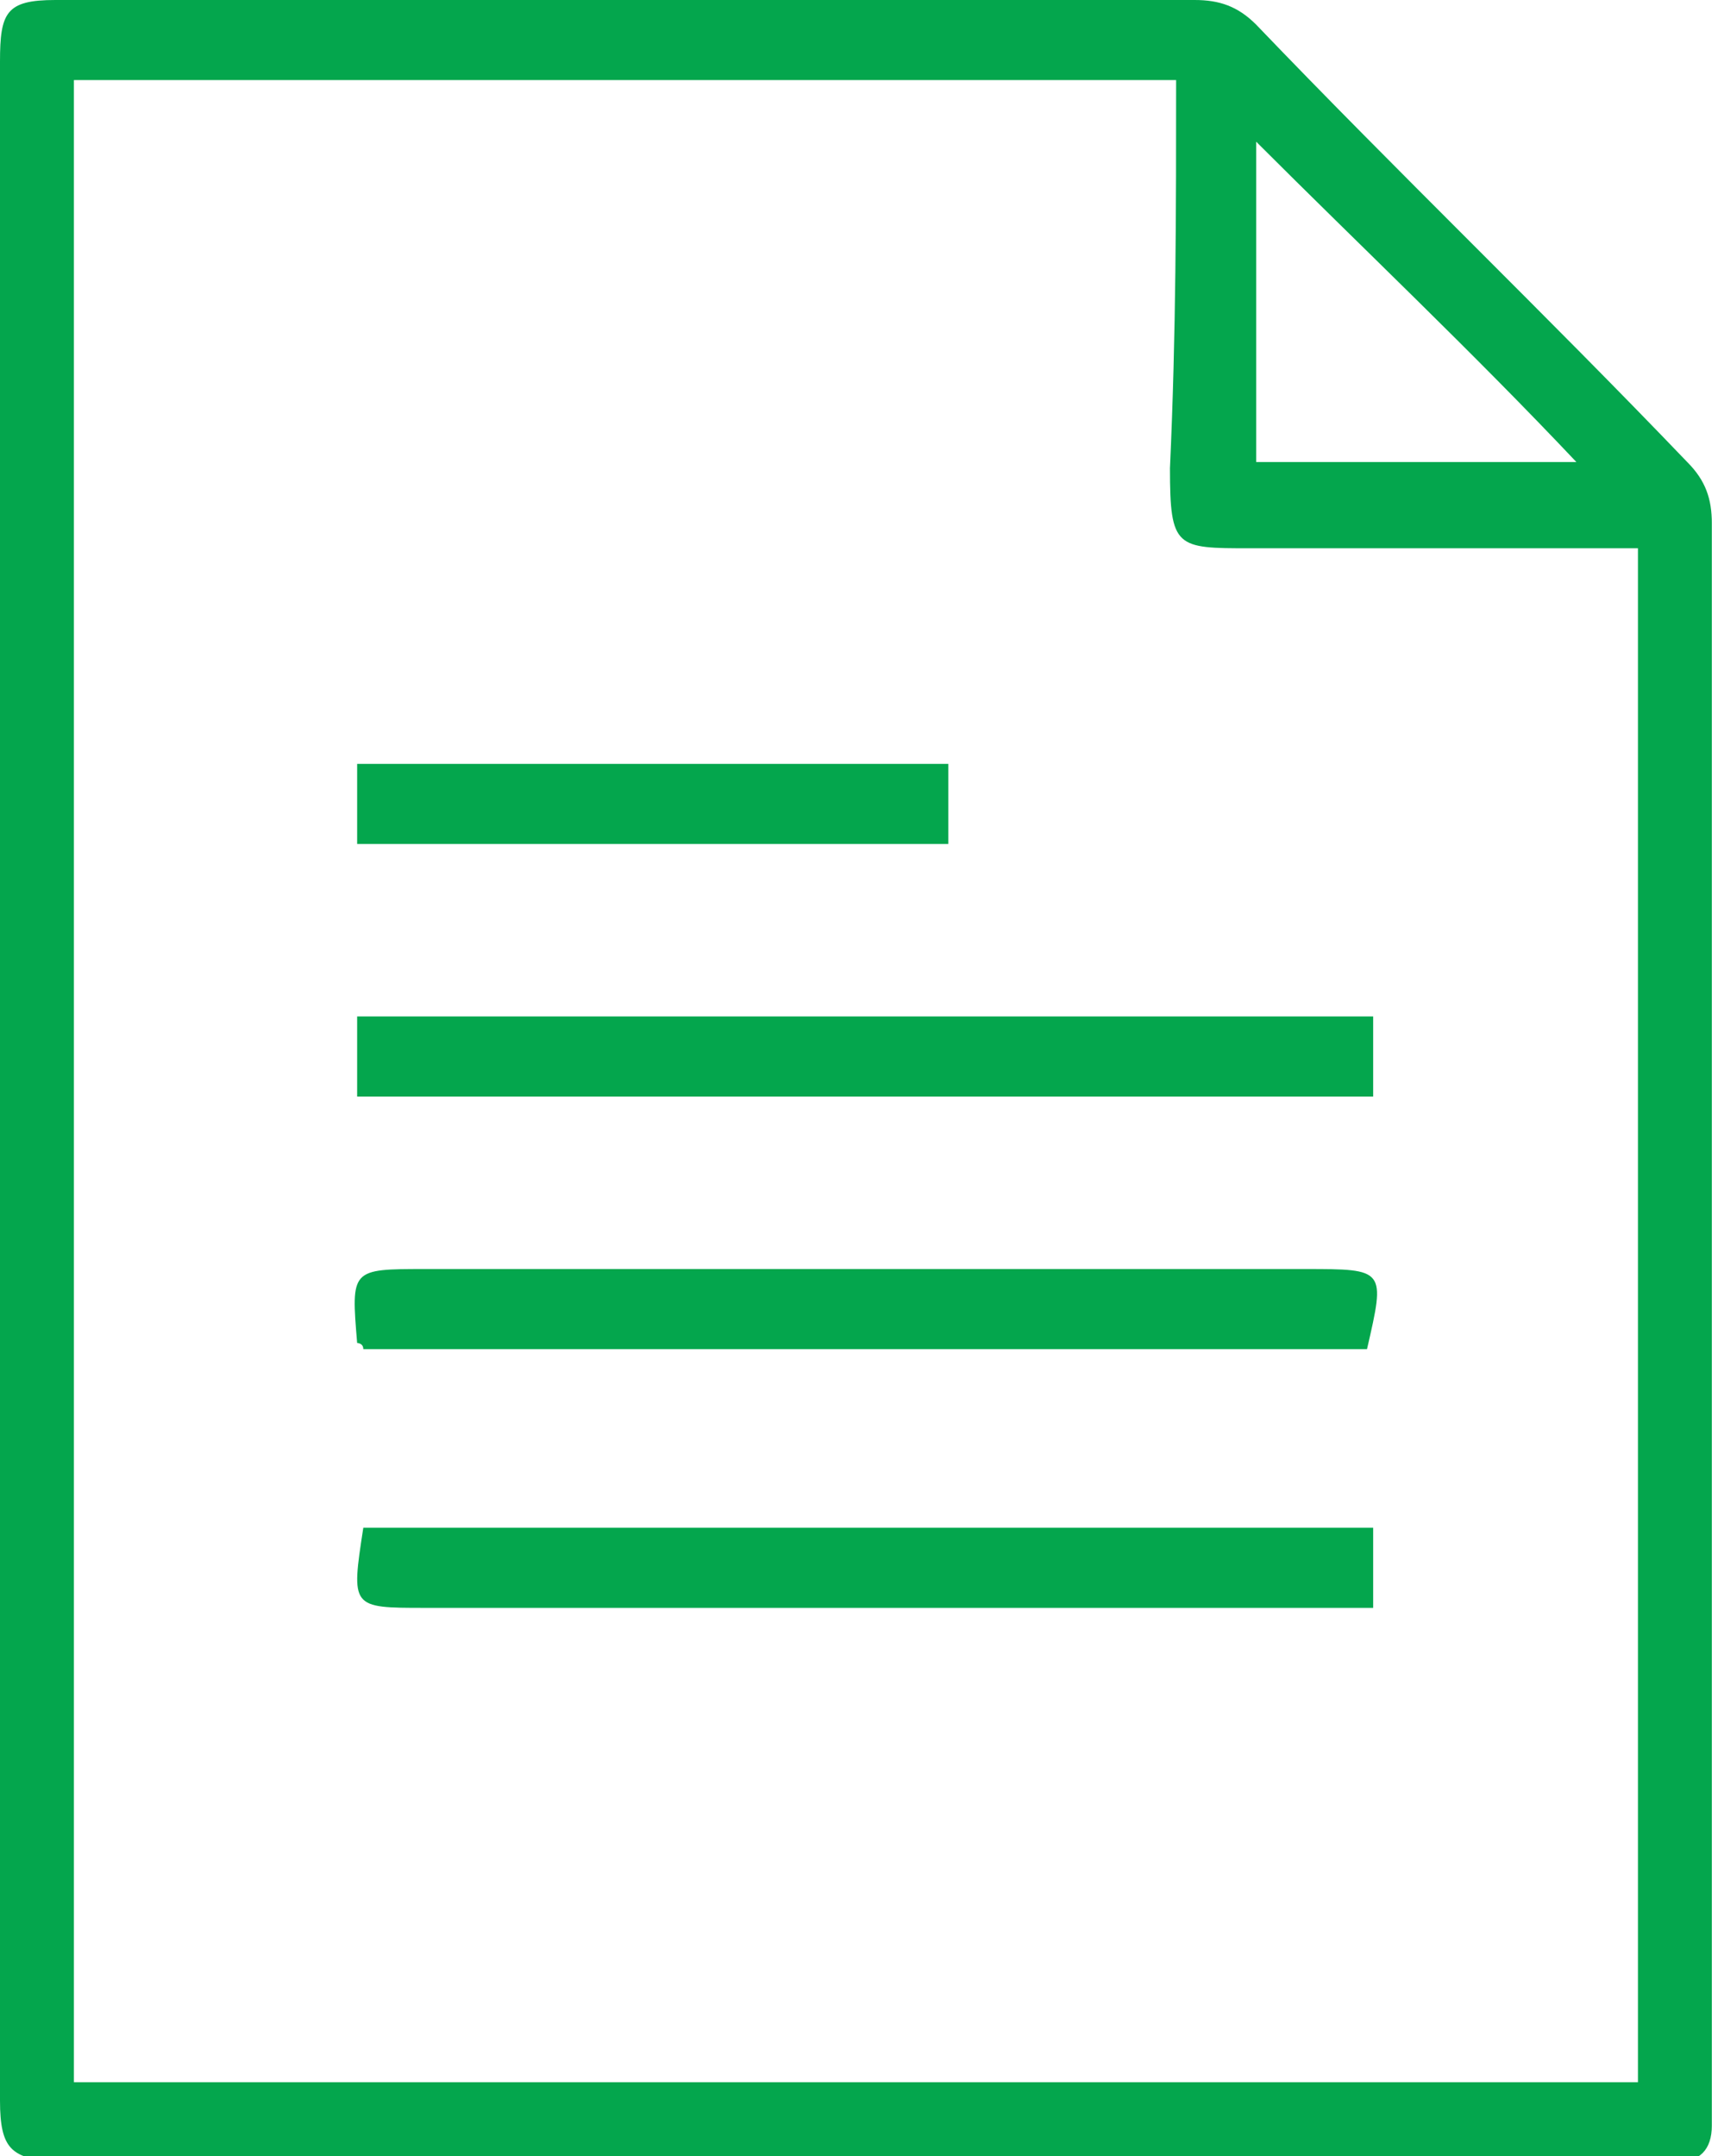
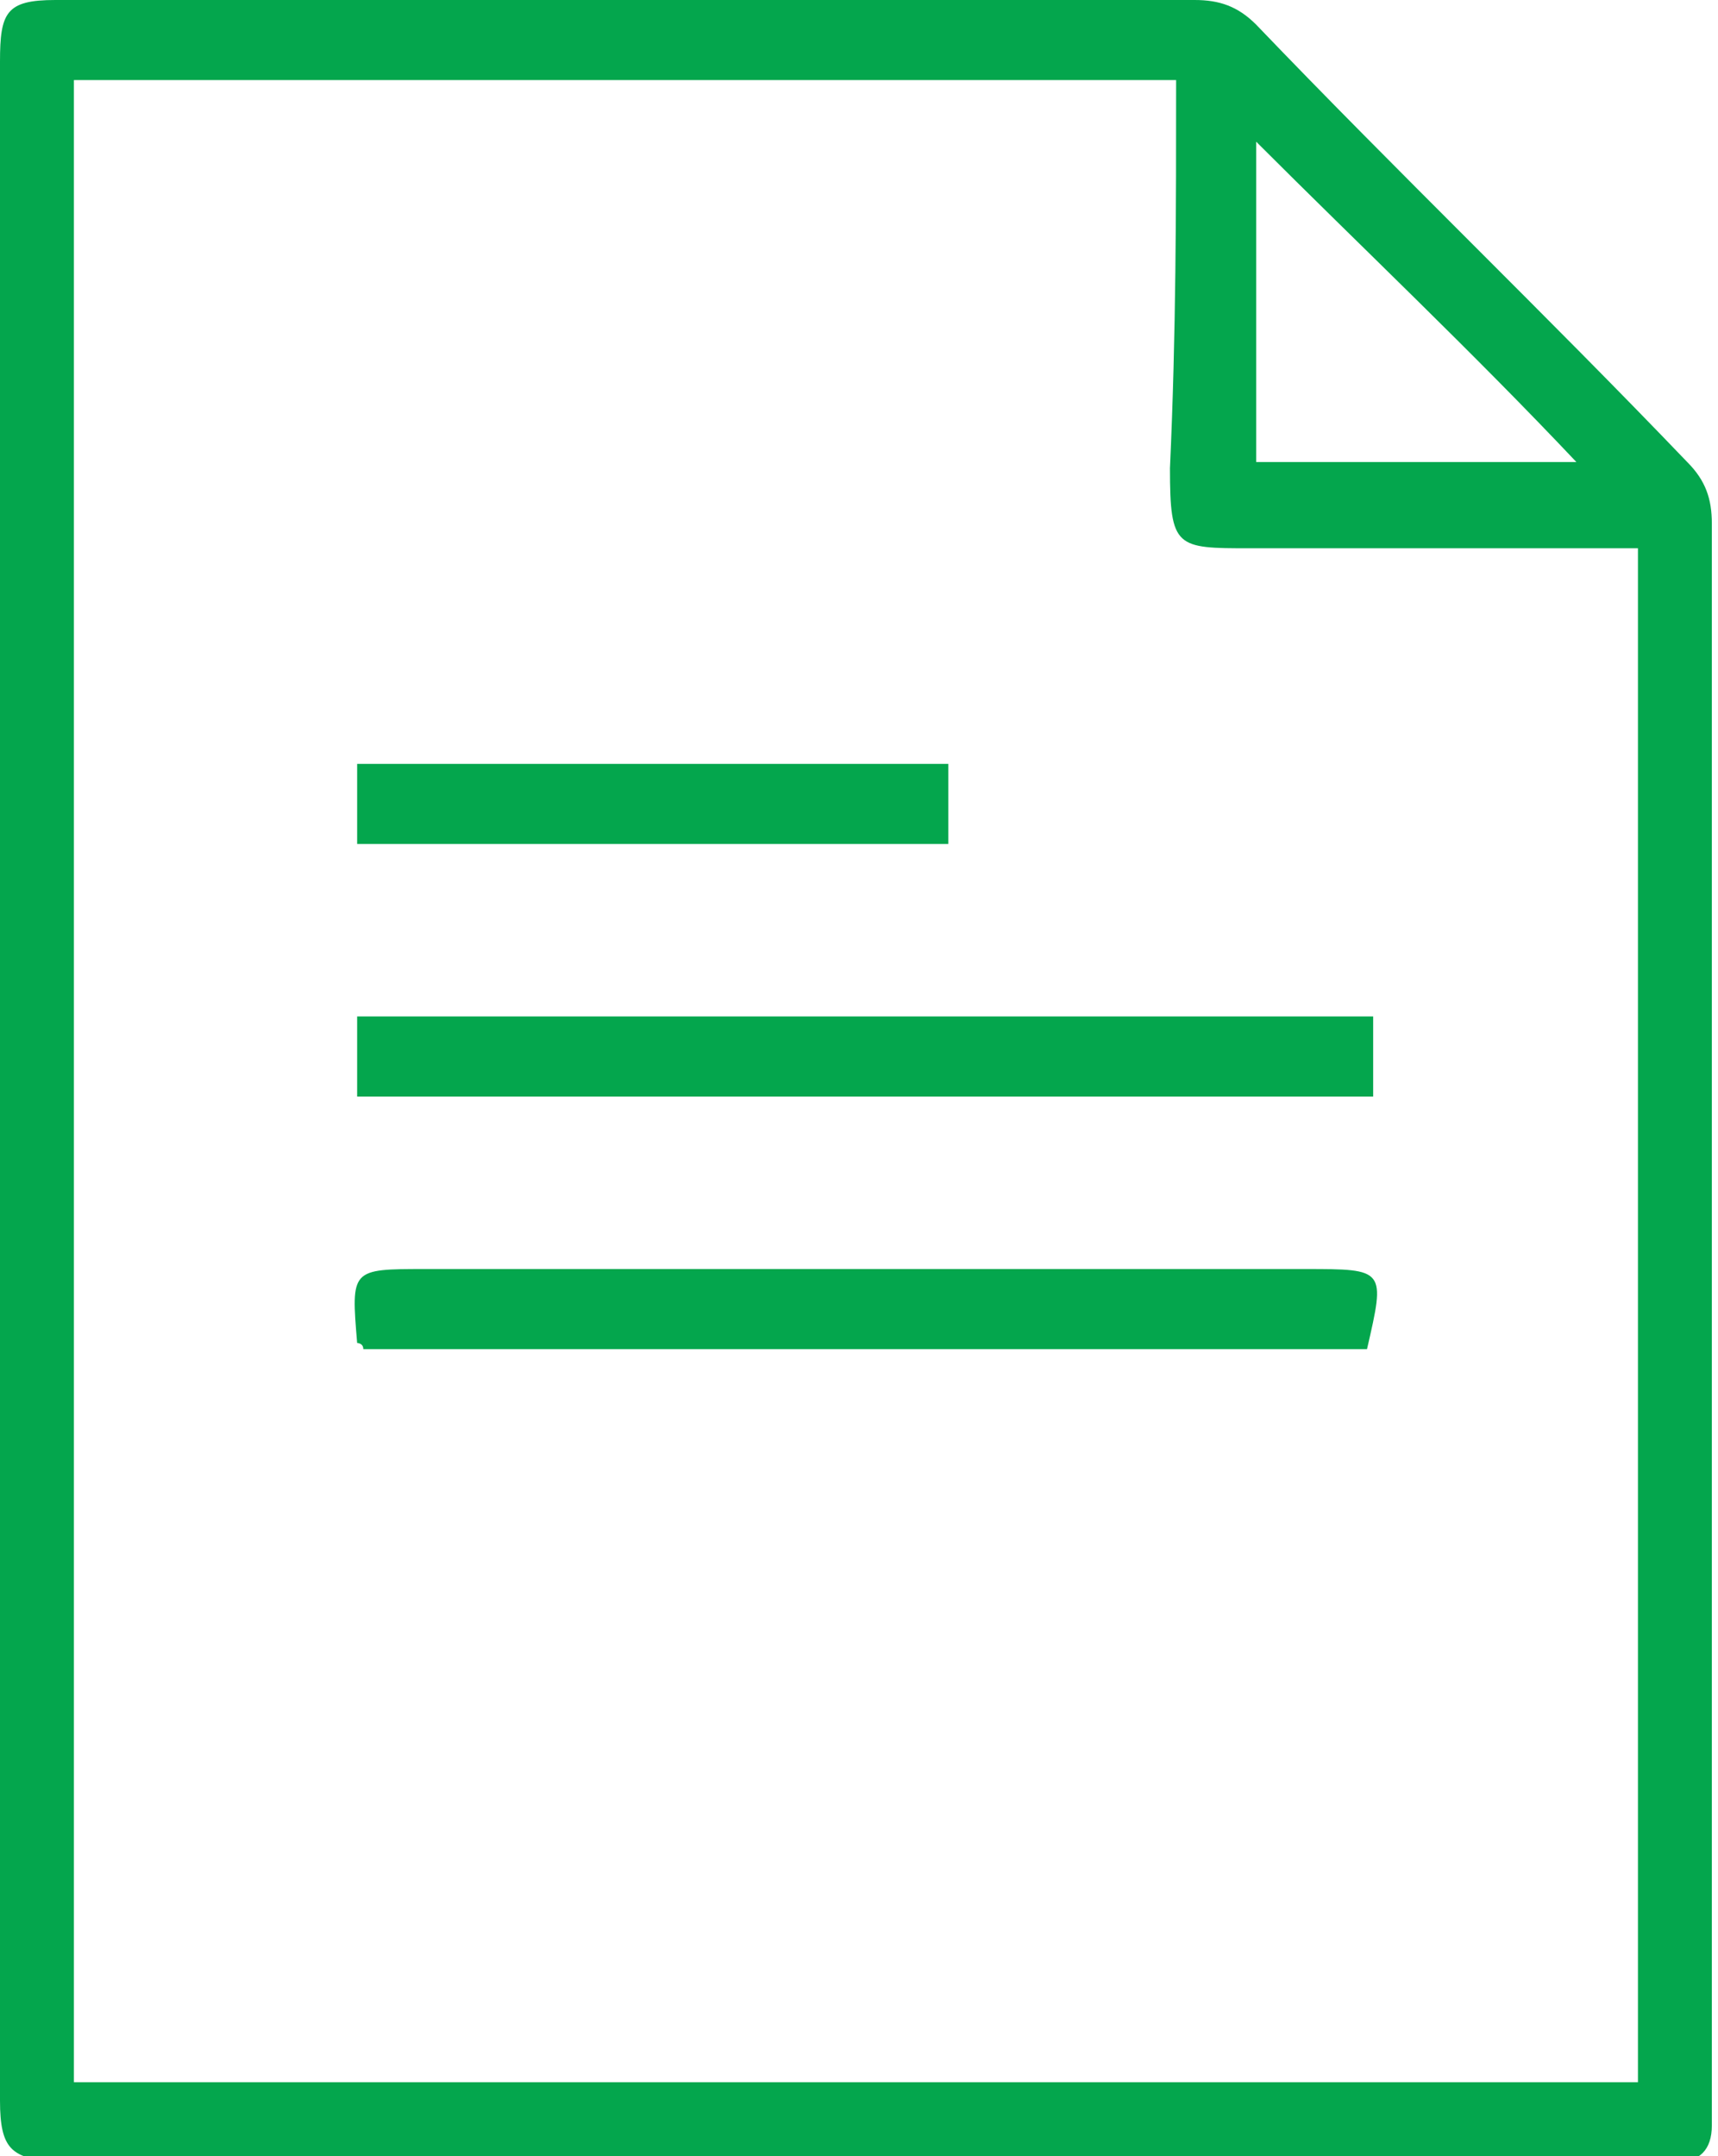
<svg xmlns="http://www.w3.org/2000/svg" version="1.1" id="Calque_1" x="0px" y="0px" width="27.9px" height="35px" viewBox="0 0 27.9 35" enable-background="new 0 0 27.9 35" xml:space="preserve">
  <g>
    <path fill="#04A64D" d="M0,17.5C0,12,0,6.5,0,1c0-0.8,0.1-1,0.9-1c6.2,0,12.3,0,18.5,0c0.4,0,0.7,0.1,1,0.4c2.3,2.4,4.7,4.7,7,7.1   c0.3,0.3,0.4,0.6,0.4,1c0,8.5,0,17,0,25.6c0,0.1,0,0.2,0,0.4c0,0.4-0.2,0.6-0.6,0.6c-0.1,0-0.2,0-0.3,0c-8.7,0-17.4,0-26.1,0   C0.2,35,0,34.9,0,34.1C0,28.5,0,23,0,17.5z M19.1,1.3c-6,0-11.9,0-17.9,0c0,10.8,0,21.7,0,32.5c8.5,0,16.9,0,25.4,0   c0-8.3,0-16.6,0-24.9c-0.2,0-0.3,0-0.5,0c-1.9,0-3.9,0-5.8,0c-1.2,0-1.3,0-1.3-1.3C19.1,5.4,19.1,3.4,19.1,1.3z M20.4,2.3   c0,1.7,0,3.5,0,5.2c1.8,0,3.5,0,5.2,0C23.9,5.7,22.1,4,20.4,2.3z" />
  </g>
  <path fill="#04A64D" d="M22.3,16.5c0,0.4,0,0.9,0,1.3c-5.5,0-11,0-16.5,0c0-0.4,0-0.9,0-1.3C11.3,16.5,16.8,16.5,22.3,16.5z" />
-   <path fill="#04A64D" d="M22.3,24.8c0,0.4,0,0.8,0,1.3c-0.3,0-0.5,0-0.7,0c-4.9,0-9.8,0-14.7,0c-1.2,0-1.2,0-1-1.3  C11.3,24.8,16.8,24.8,22.3,24.8z" />
  <path fill="#04A64D" d="M22.2,21.9c-5.5,0-10.9,0-16.3,0c0-0.1-0.1-0.1-0.1-0.1c-0.1-1.2-0.1-1.2,1.1-1.2c4.8,0,9.5,0,14.3,0  C22.5,20.6,22.5,20.6,22.2,21.9z" />
  <path fill="#04A64D" d="M15.4,12.4c0,0.5,0,0.9,0,1.3c-3.2,0-6.4,0-9.6,0c0-0.4,0-0.9,0-1.3C9,12.4,12.2,12.4,15.4,12.4z" />
</svg>